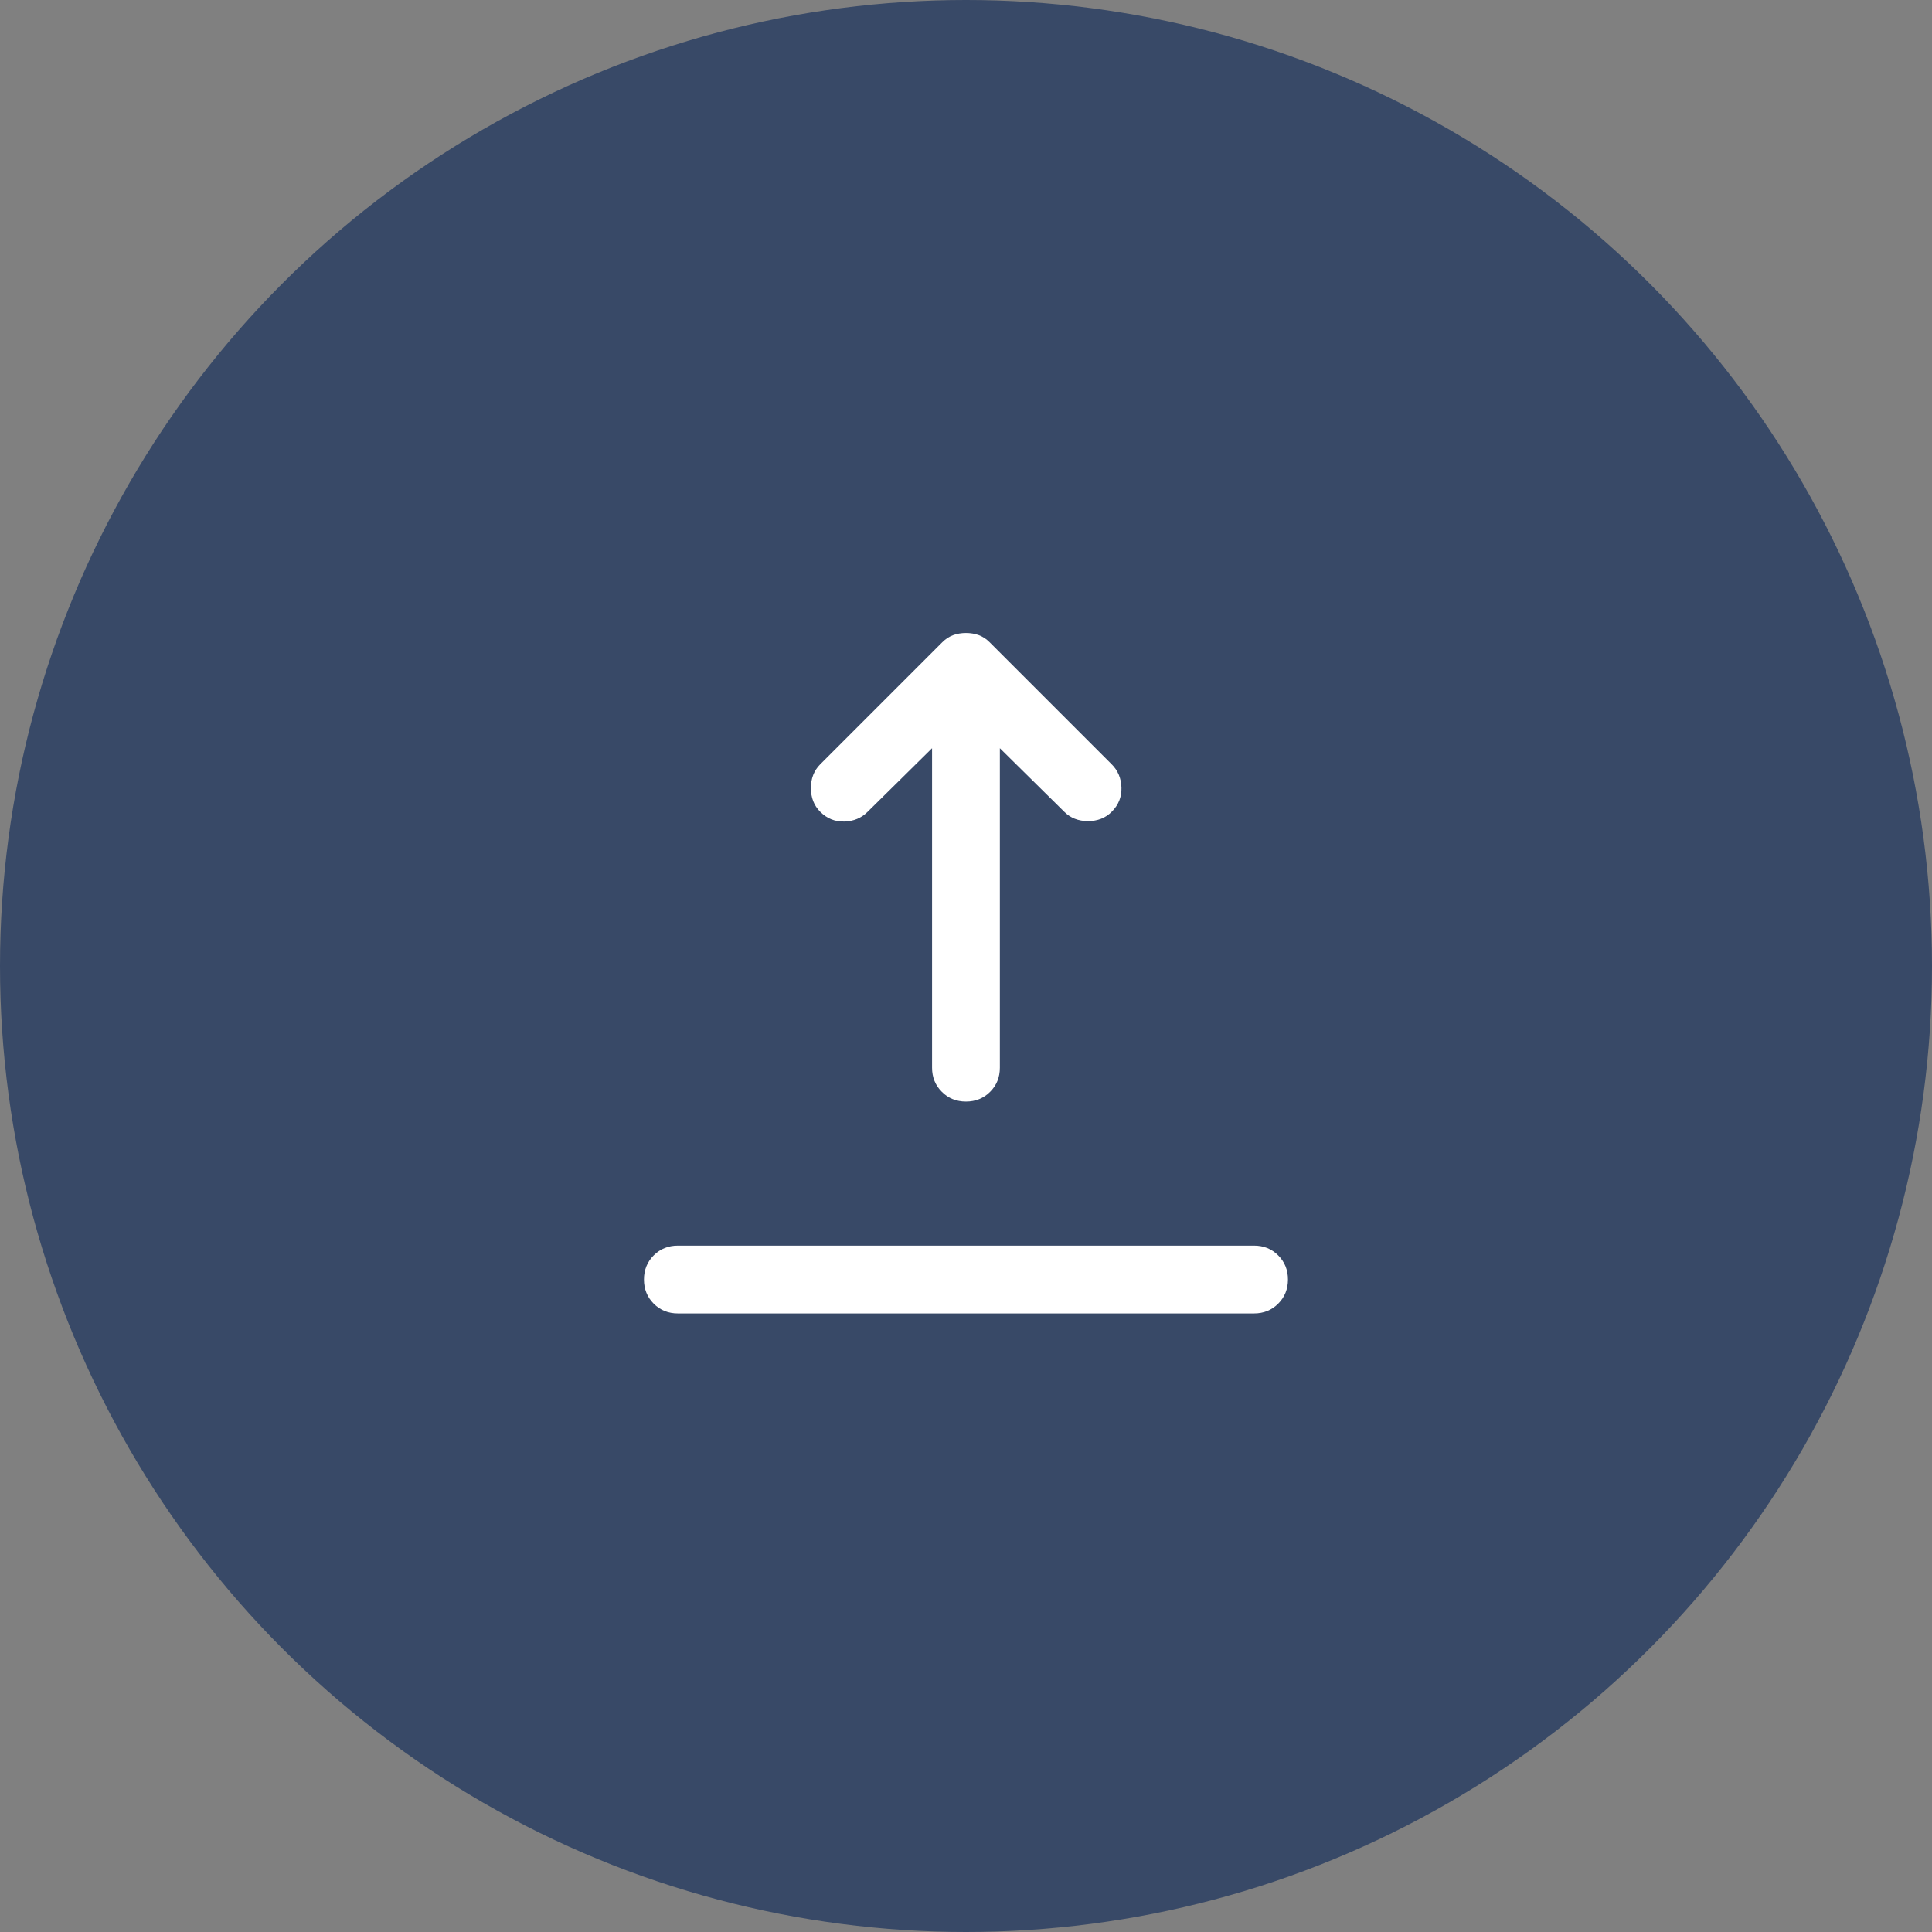
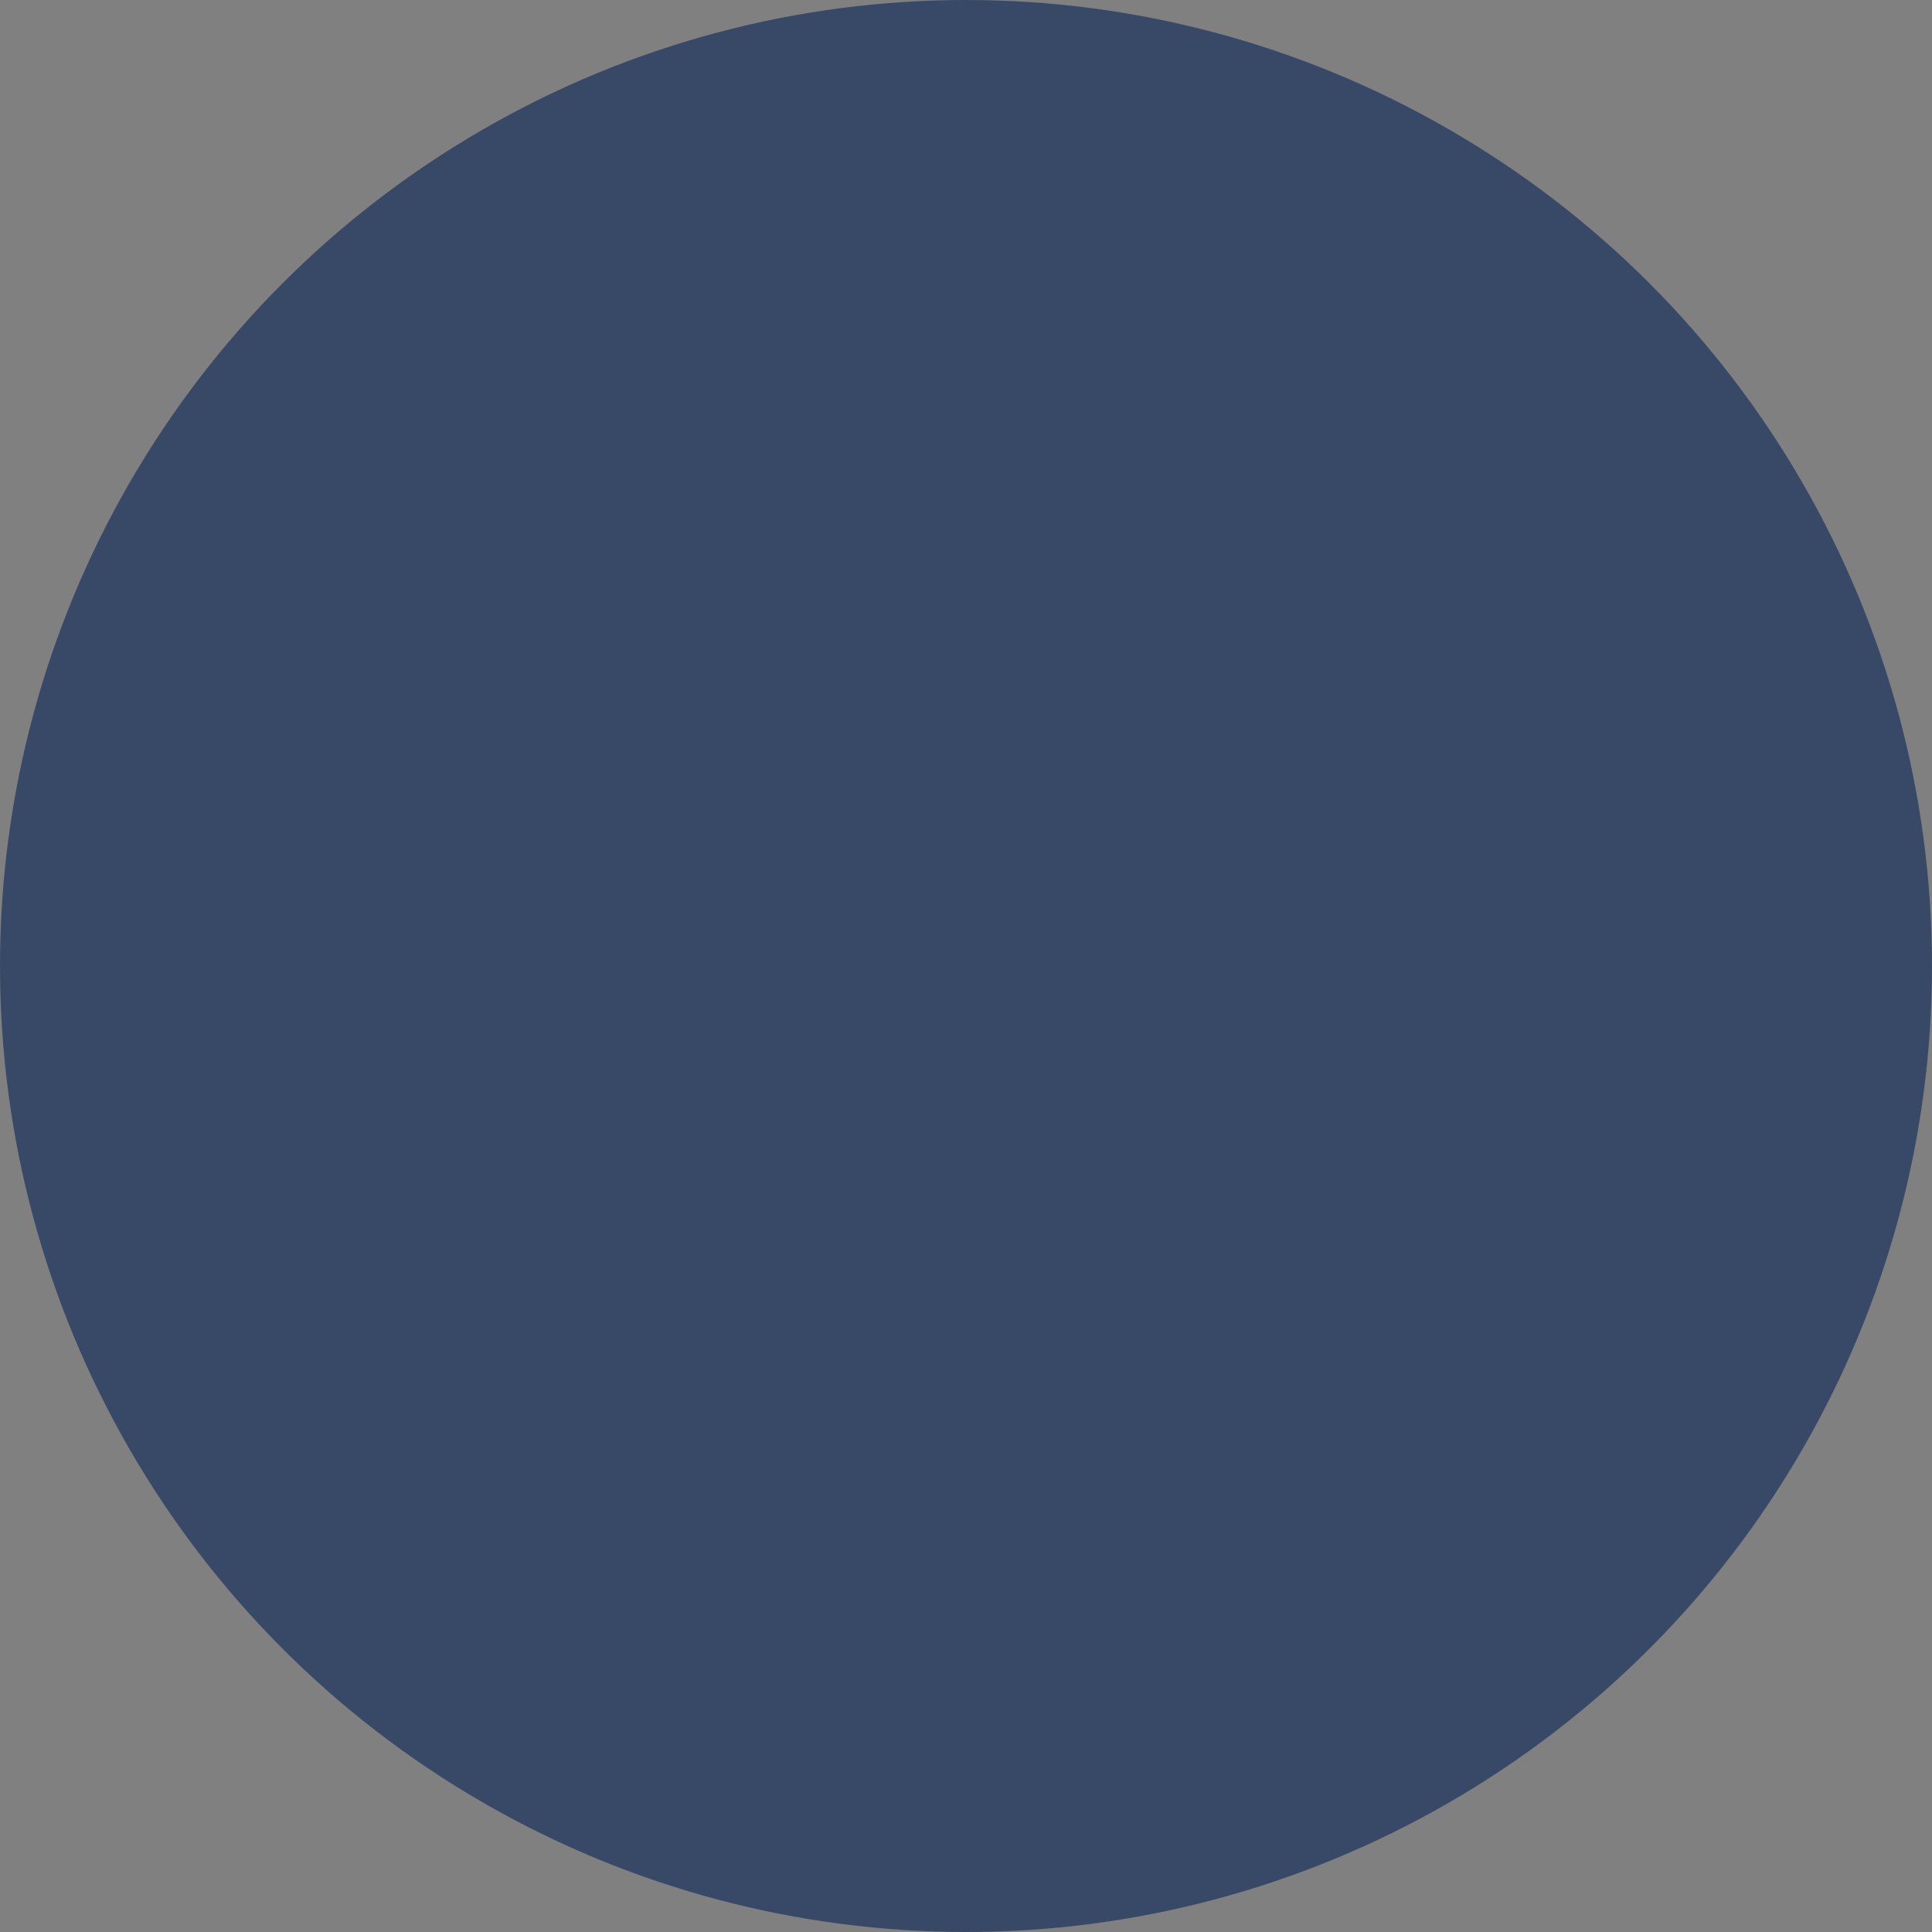
<svg xmlns="http://www.w3.org/2000/svg" width="76" height="76" viewBox="0 0 76 76" fill="none">
  <rect x="0" y="0" width="76" height="76" fill="#808080" stroke="none" />
  <circle cx="38" cy="38" r="38" fill="#384967" />
-   <path d="M37.999 43.333C37.621 43.333 37.304 43.205 37.049 42.949C36.793 42.694 36.665 42.378 36.665 42V29.433L34.132 31.933C33.888 32.178 33.582 32.306 33.216 32.317C32.849 32.328 32.532 32.2 32.265 31.933C32.021 31.689 31.899 31.378 31.899 31C31.899 30.622 32.021 30.311 32.265 30.067L37.065 25.267C37.199 25.133 37.343 25.039 37.499 24.983C37.654 24.927 37.821 24.9 37.999 24.9C38.176 24.9 38.343 24.927 38.499 24.983C38.654 25.039 38.799 25.133 38.932 25.267L43.732 30.067C43.977 30.311 44.104 30.616 44.115 30.983C44.126 31.35 43.999 31.667 43.732 31.933C43.488 32.178 43.176 32.3 42.799 32.3C42.421 32.3 42.11 32.178 41.865 31.933L39.332 29.433V42C39.332 42.378 39.205 42.694 38.949 42.949C38.693 43.205 38.377 43.333 37.999 43.333ZM26.665 51.667C26.288 51.667 25.971 51.539 25.715 51.283C25.46 51.028 25.332 50.711 25.332 50.333C25.332 49.956 25.46 49.639 25.715 49.384C25.971 49.128 26.288 49 26.665 49H49.332C49.71 49 50.026 49.128 50.281 49.384C50.537 49.639 50.665 49.956 50.665 50.333C50.665 50.711 50.537 51.028 50.281 51.283C50.026 51.539 49.71 51.667 49.332 51.667H26.665Z" fill="white" />
</svg>